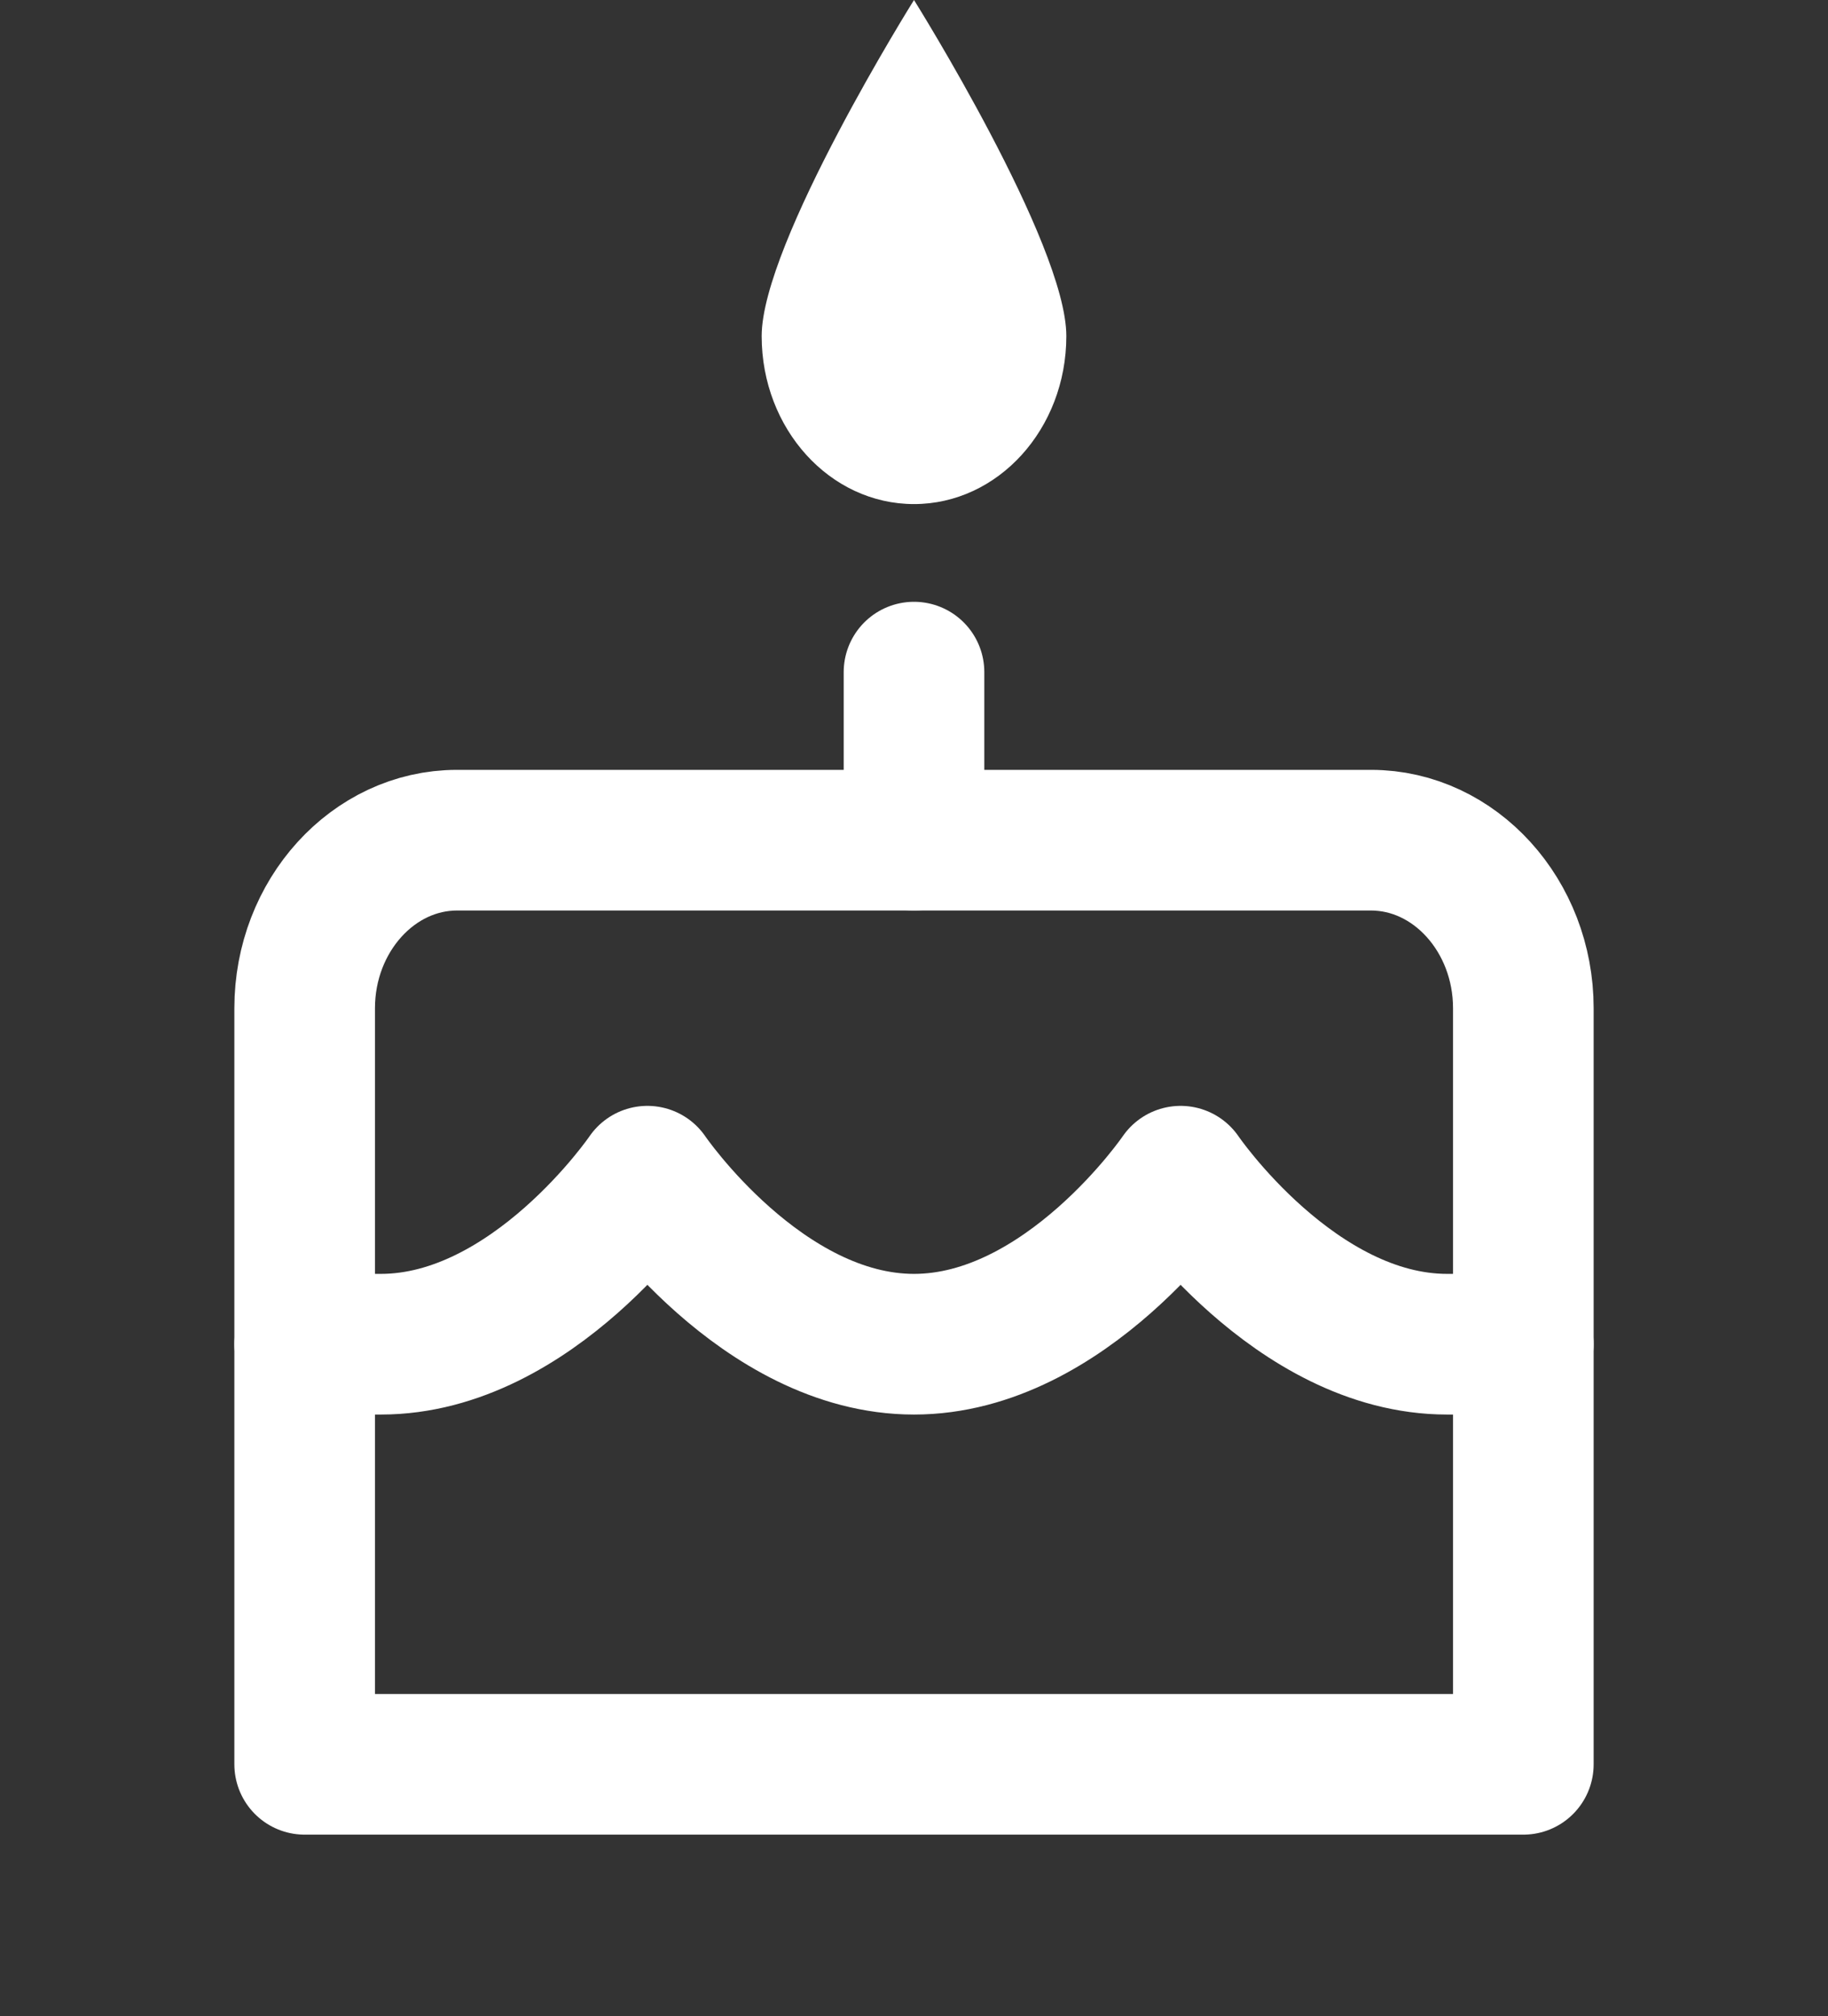
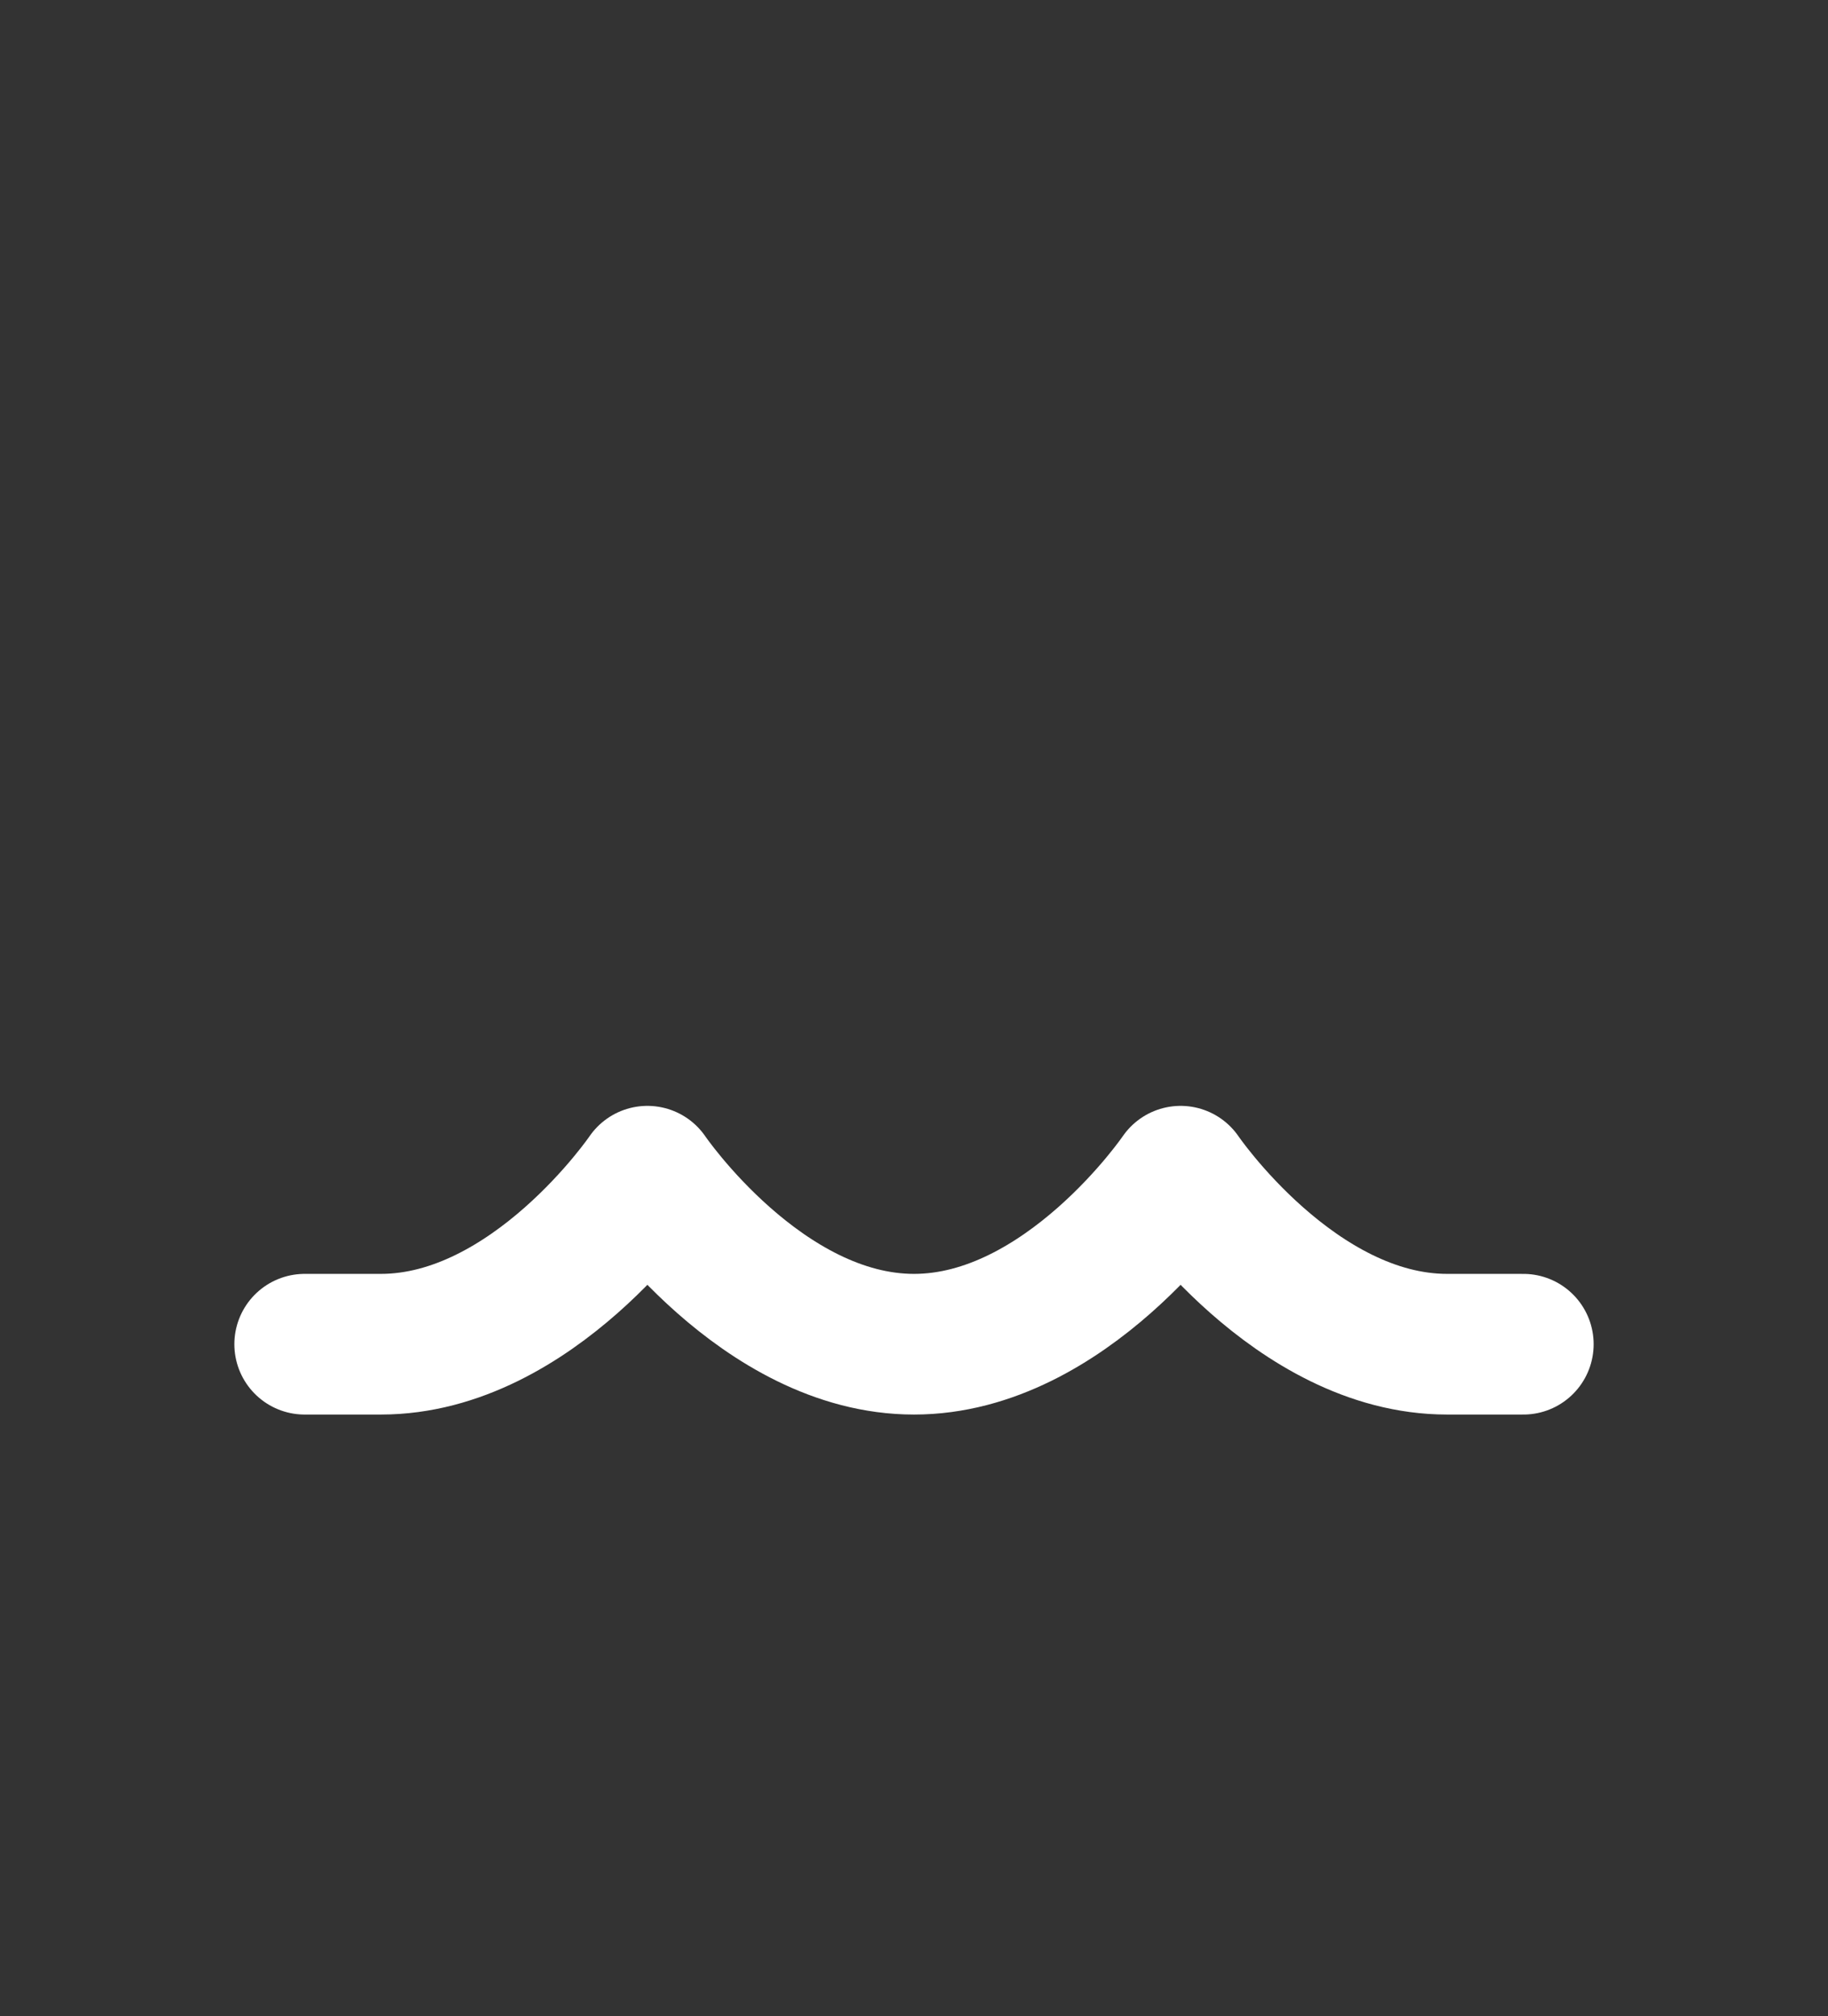
<svg xmlns="http://www.w3.org/2000/svg" width="39" height="43" viewBox="0 0 39 43" fill="none">
  <rect x="0" y="0" width="39" height="43" fill="#333333" stroke="none" />
-   <path d="M19.5 37.626H32.5V21.501C32.5 19.53 31.038 17.918 29.25 17.918H19.5M19.5 37.626H6.5V21.501C6.5 19.53 7.963 17.918 9.75 17.918H19.5" stroke="white" stroke-width="3" stroke-linecap="round" stroke-linejoin="round" />
-   <path d="M19.5 17.917V14.334" stroke="white" stroke-width="3" stroke-linecap="round" stroke-linejoin="round" />
  <path d="M6.5 28.667H8.125C11.375 28.667 13.812 25.084 13.812 25.084C13.812 25.084 16.25 28.667 19.5 28.667C22.75 28.667 25.188 25.084 25.188 25.084C25.188 25.084 27.625 28.667 30.875 28.667H32.5" stroke="white" stroke-width="3" stroke-linecap="round" stroke-linejoin="round" />
-   <path d="M22.75 7.167C22.75 9.146 21.295 10.75 19.5 10.75C17.705 10.75 16.25 9.146 16.25 7.167C16.25 5.188 19.5 0 19.5 0C19.5 0 22.75 5.188 22.75 7.167Z" fill="white" />
</svg>